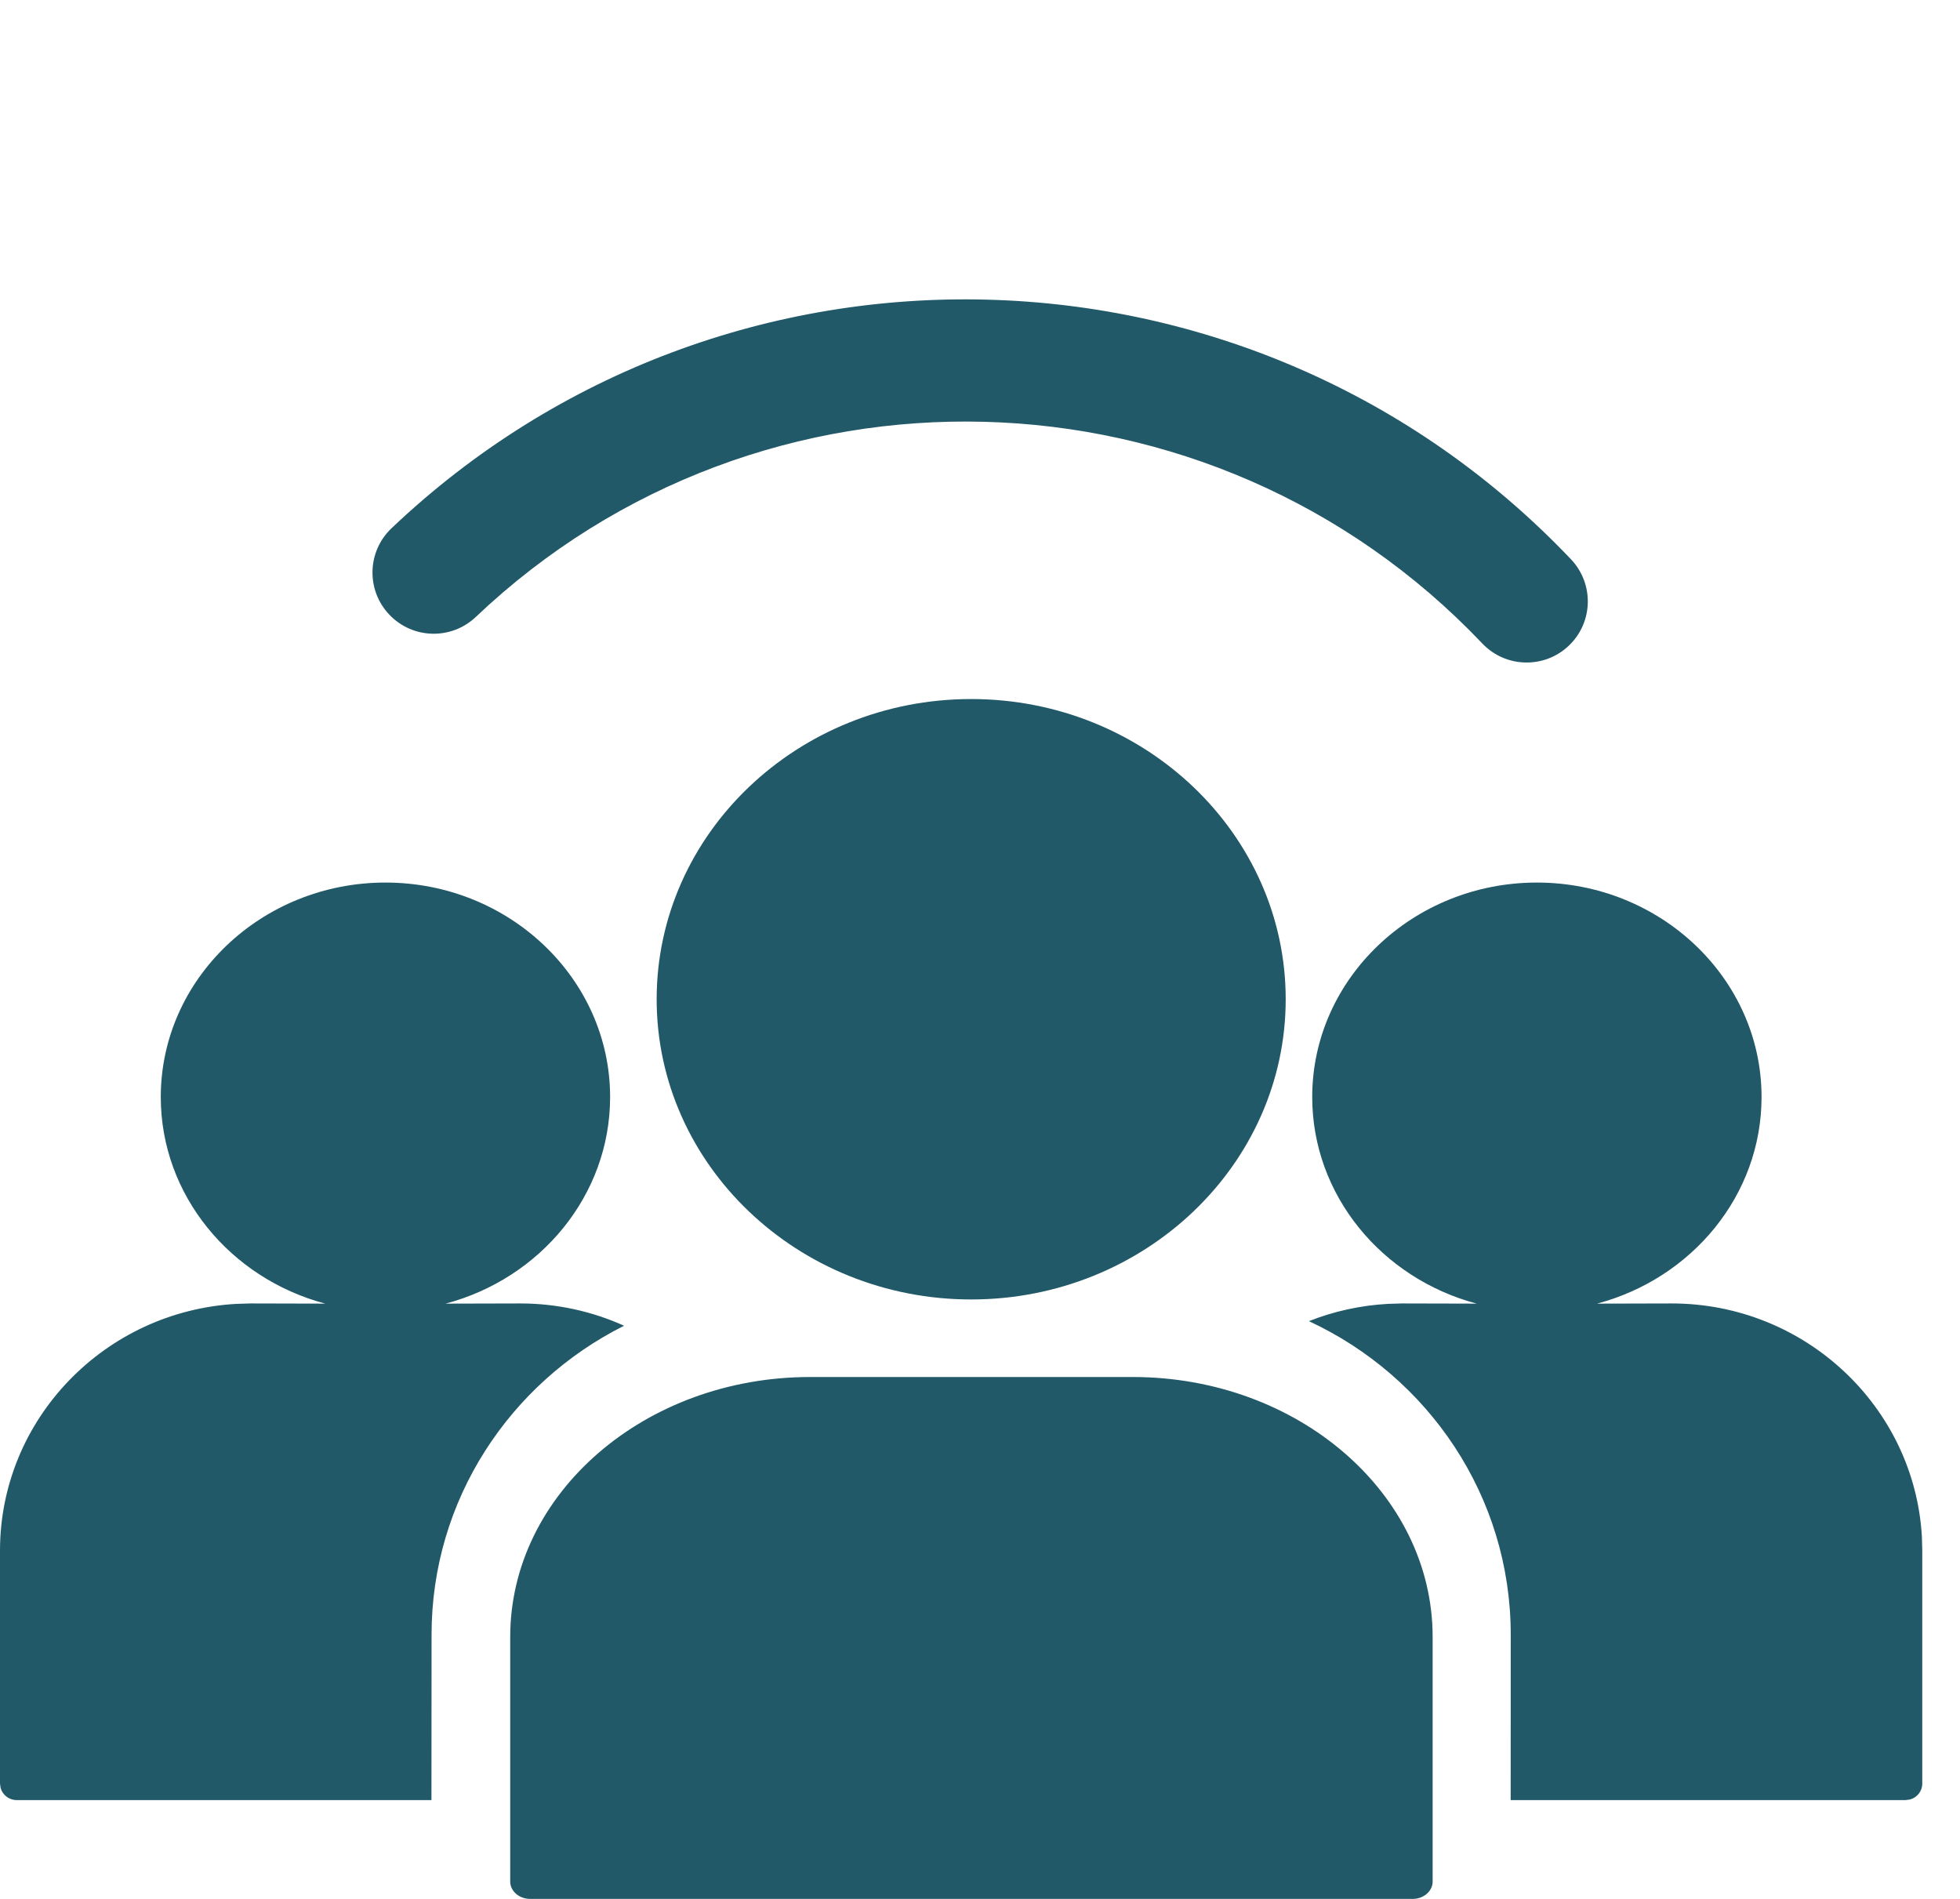
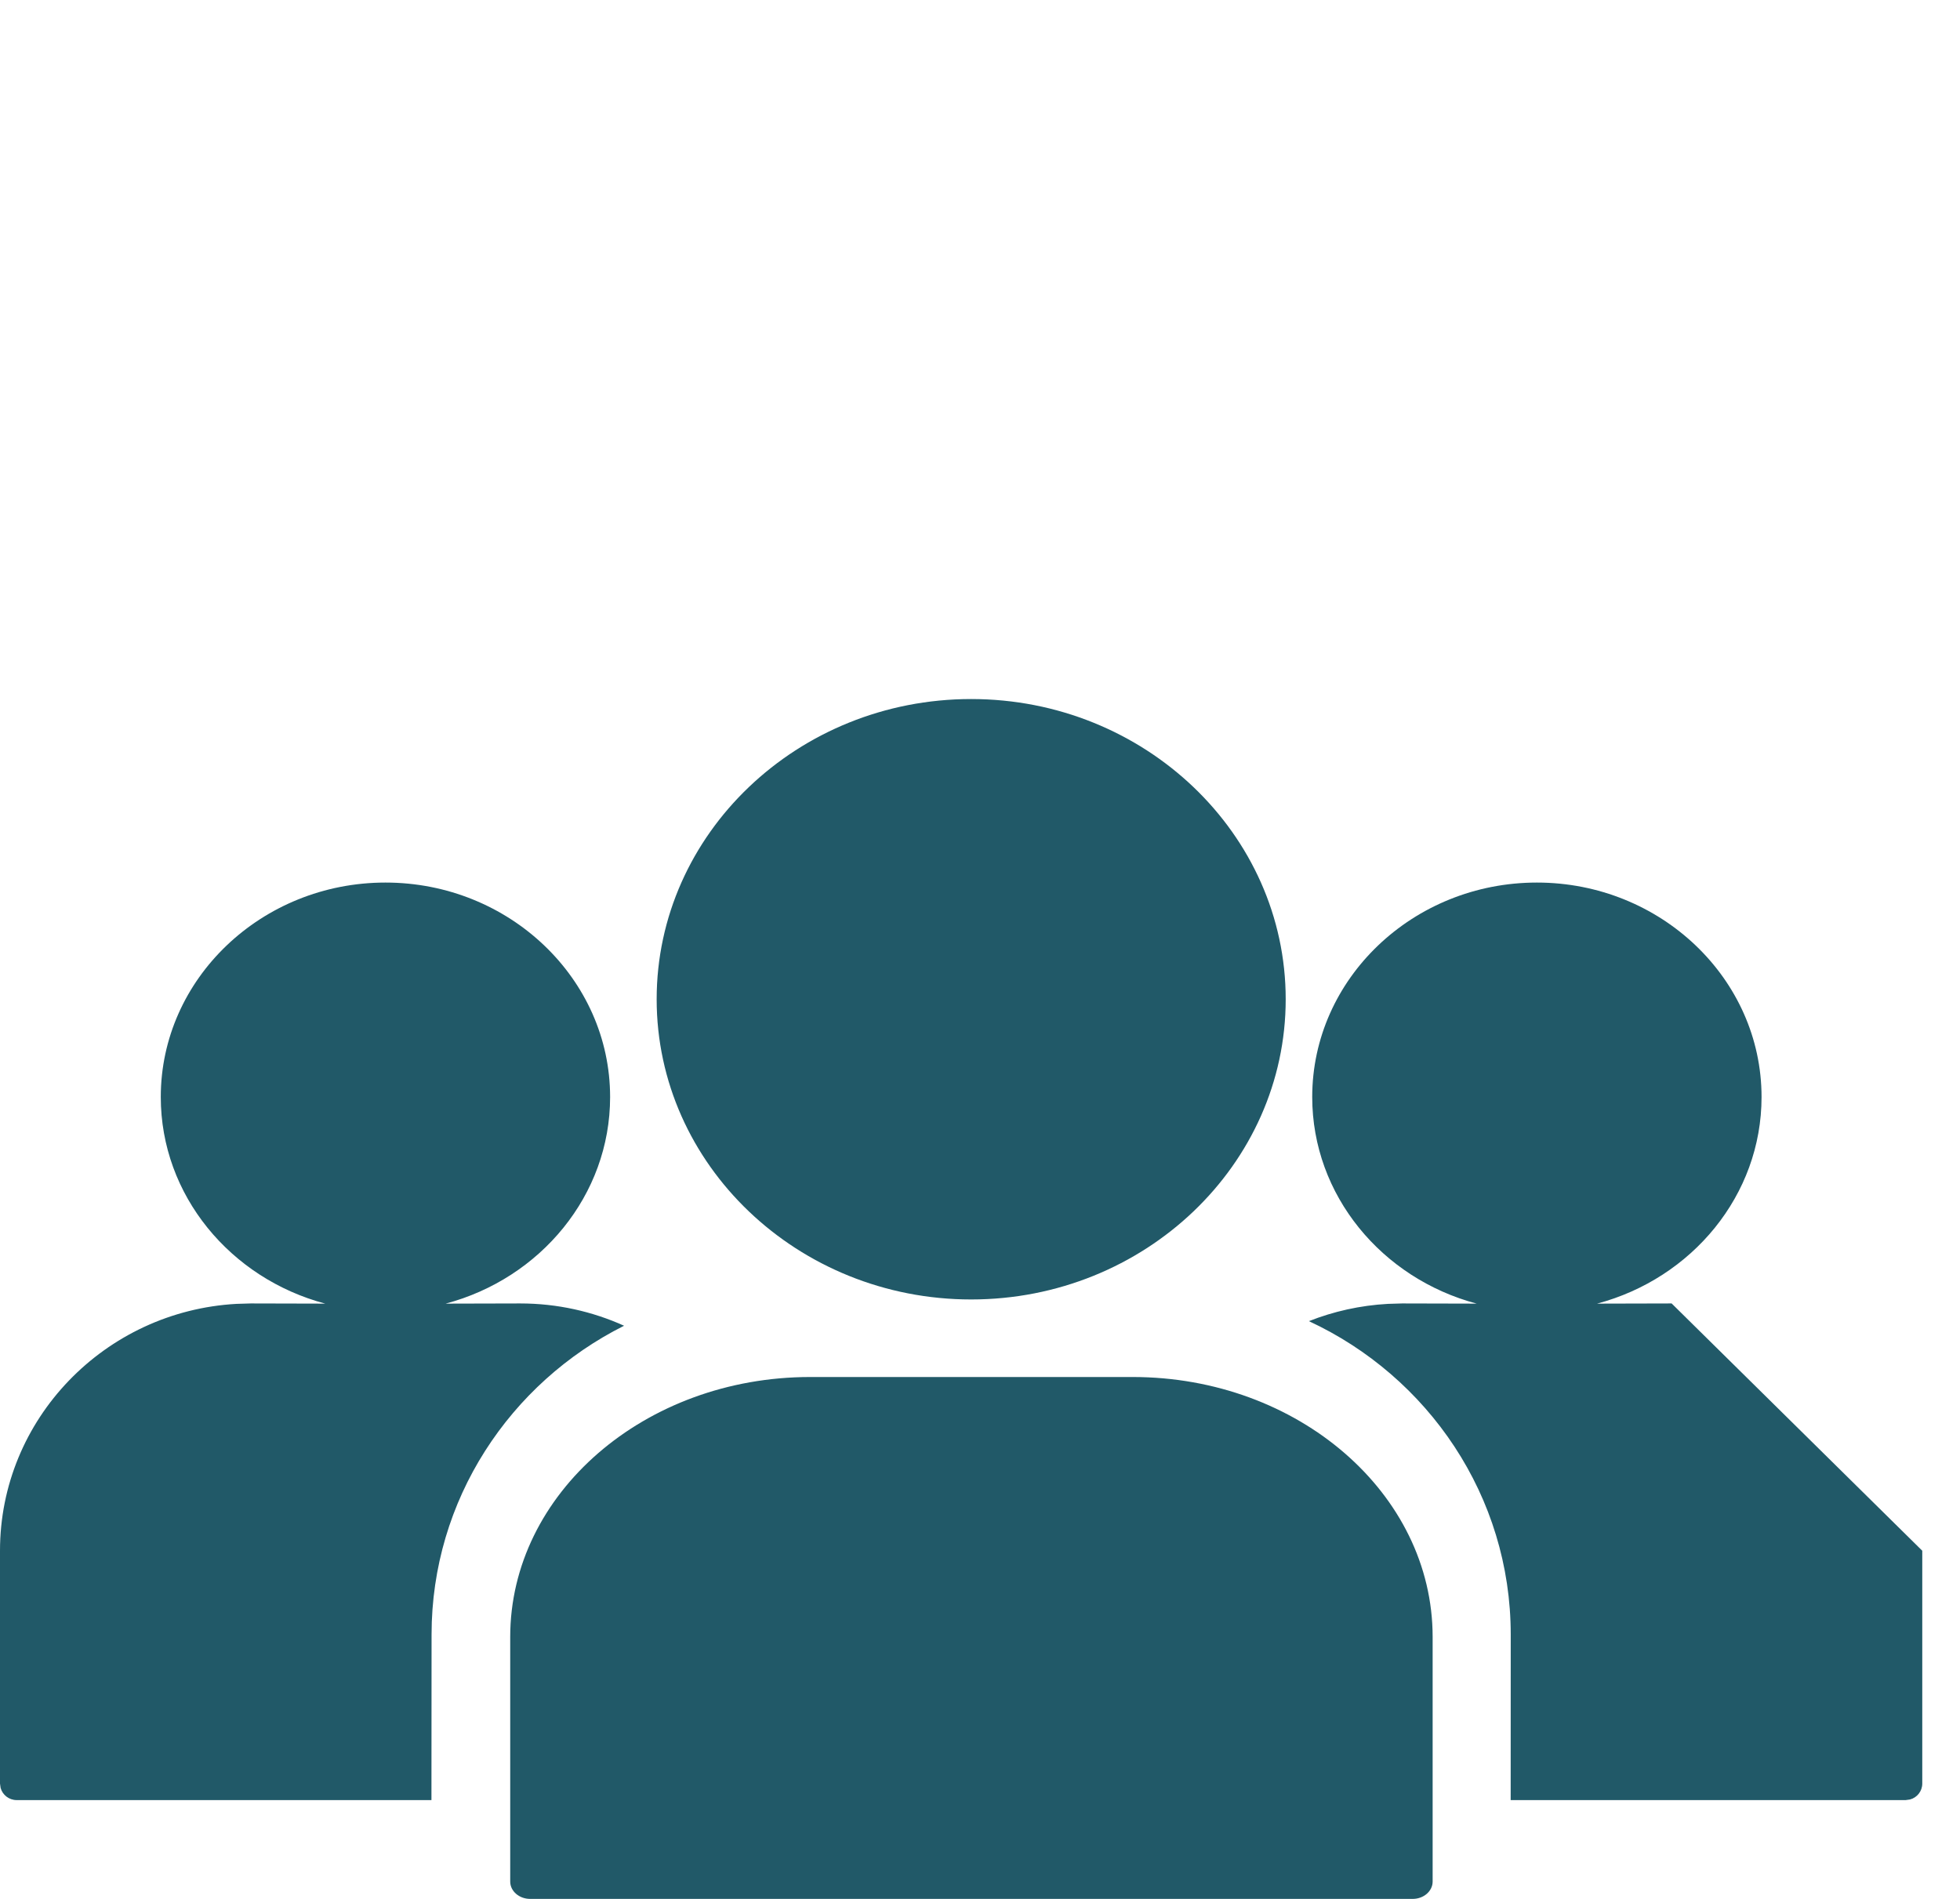
<svg xmlns="http://www.w3.org/2000/svg" width="32" height="31" viewBox="0 0 32 31" fill="none">
-   <path fill-rule="evenodd" clip-rule="evenodd" d="M18.493 22.48C21.194 22.48 23.39 24.383 23.39 26.723V30.717C23.39 30.873 23.244 31 23.064 31H8.656C8.476 31 8.33 30.873 8.33 30.717V26.723C8.33 24.383 10.526 22.48 13.227 22.48H18.493ZM6.293 14.408C8.315 14.408 9.961 15.979 9.961 17.909C9.961 19.514 8.823 20.871 7.276 21.282L8.493 21.279C9.098 21.279 9.672 21.41 10.189 21.643C8.325 22.576 7.046 24.485 7.046 26.684L7.044 29.387H0.273C0.147 29.387 0.042 29.303 0.01 29.189L0 29.117V25.316C0 23.167 1.711 21.405 3.861 21.286L4.093 21.279L5.31 21.282C3.764 20.871 2.625 19.514 2.625 17.909C2.625 15.979 4.271 14.408 6.293 14.408ZM25.092 14.408C27.114 14.408 28.76 15.979 28.76 17.909C28.76 19.514 27.622 20.871 26.075 21.282L27.292 21.279C29.471 21.279 31.257 22.968 31.378 25.088L31.384 25.316V29.117C31.384 29.241 31.3 29.346 31.184 29.377L31.112 29.387H24.664L24.665 26.684C24.665 24.425 23.316 22.472 21.37 21.568C21.772 21.409 22.206 21.311 22.66 21.286L22.892 21.279L24.109 21.282C22.563 20.871 21.424 19.514 21.424 17.909C21.424 15.979 23.07 14.408 25.092 14.408ZM15.856 11.412C18.687 11.412 20.991 13.611 20.991 16.313C20.991 19.015 18.687 21.214 15.856 21.214C13.025 21.214 10.721 19.015 10.721 16.313C10.721 13.611 13.024 11.412 15.856 11.412Z" fill="#215968" />
-   <path d="M25.613 10.541C26.013 10.161 26.028 9.53 25.648 9.13C23.058 6.404 19.605 4.983 16.119 4.892C12.637 4.8 9.117 6.036 6.392 8.624C5.992 9.004 5.976 9.635 6.357 10.035C6.737 10.435 7.369 10.451 7.769 10.071C10.094 7.864 13.099 6.807 16.072 6.886C19.043 6.964 21.989 8.177 24.201 10.505C24.581 10.905 25.213 10.921 25.613 10.541Z" fill="#215968" />
+   <path fill-rule="evenodd" clip-rule="evenodd" d="M18.493 22.48C21.194 22.48 23.39 24.383 23.39 26.723V30.717C23.39 30.873 23.244 31 23.064 31H8.656C8.476 31 8.33 30.873 8.33 30.717V26.723C8.33 24.383 10.526 22.48 13.227 22.48H18.493ZM6.293 14.408C8.315 14.408 9.961 15.979 9.961 17.909C9.961 19.514 8.823 20.871 7.276 21.282L8.493 21.279C9.098 21.279 9.672 21.41 10.189 21.643C8.325 22.576 7.046 24.485 7.046 26.684L7.044 29.387H0.273C0.147 29.387 0.042 29.303 0.01 29.189L0 29.117V25.316C0 23.167 1.711 21.405 3.861 21.286L4.093 21.279L5.31 21.282C3.764 20.871 2.625 19.514 2.625 17.909C2.625 15.979 4.271 14.408 6.293 14.408ZM25.092 14.408C27.114 14.408 28.76 15.979 28.76 17.909C28.76 19.514 27.622 20.871 26.075 21.282L27.292 21.279L31.384 25.316V29.117C31.384 29.241 31.3 29.346 31.184 29.377L31.112 29.387H24.664L24.665 26.684C24.665 24.425 23.316 22.472 21.37 21.568C21.772 21.409 22.206 21.311 22.66 21.286L22.892 21.279L24.109 21.282C22.563 20.871 21.424 19.514 21.424 17.909C21.424 15.979 23.07 14.408 25.092 14.408ZM15.856 11.412C18.687 11.412 20.991 13.611 20.991 16.313C20.991 19.015 18.687 21.214 15.856 21.214C13.025 21.214 10.721 19.015 10.721 16.313C10.721 13.611 13.024 11.412 15.856 11.412Z" fill="#215968" />
</svg>